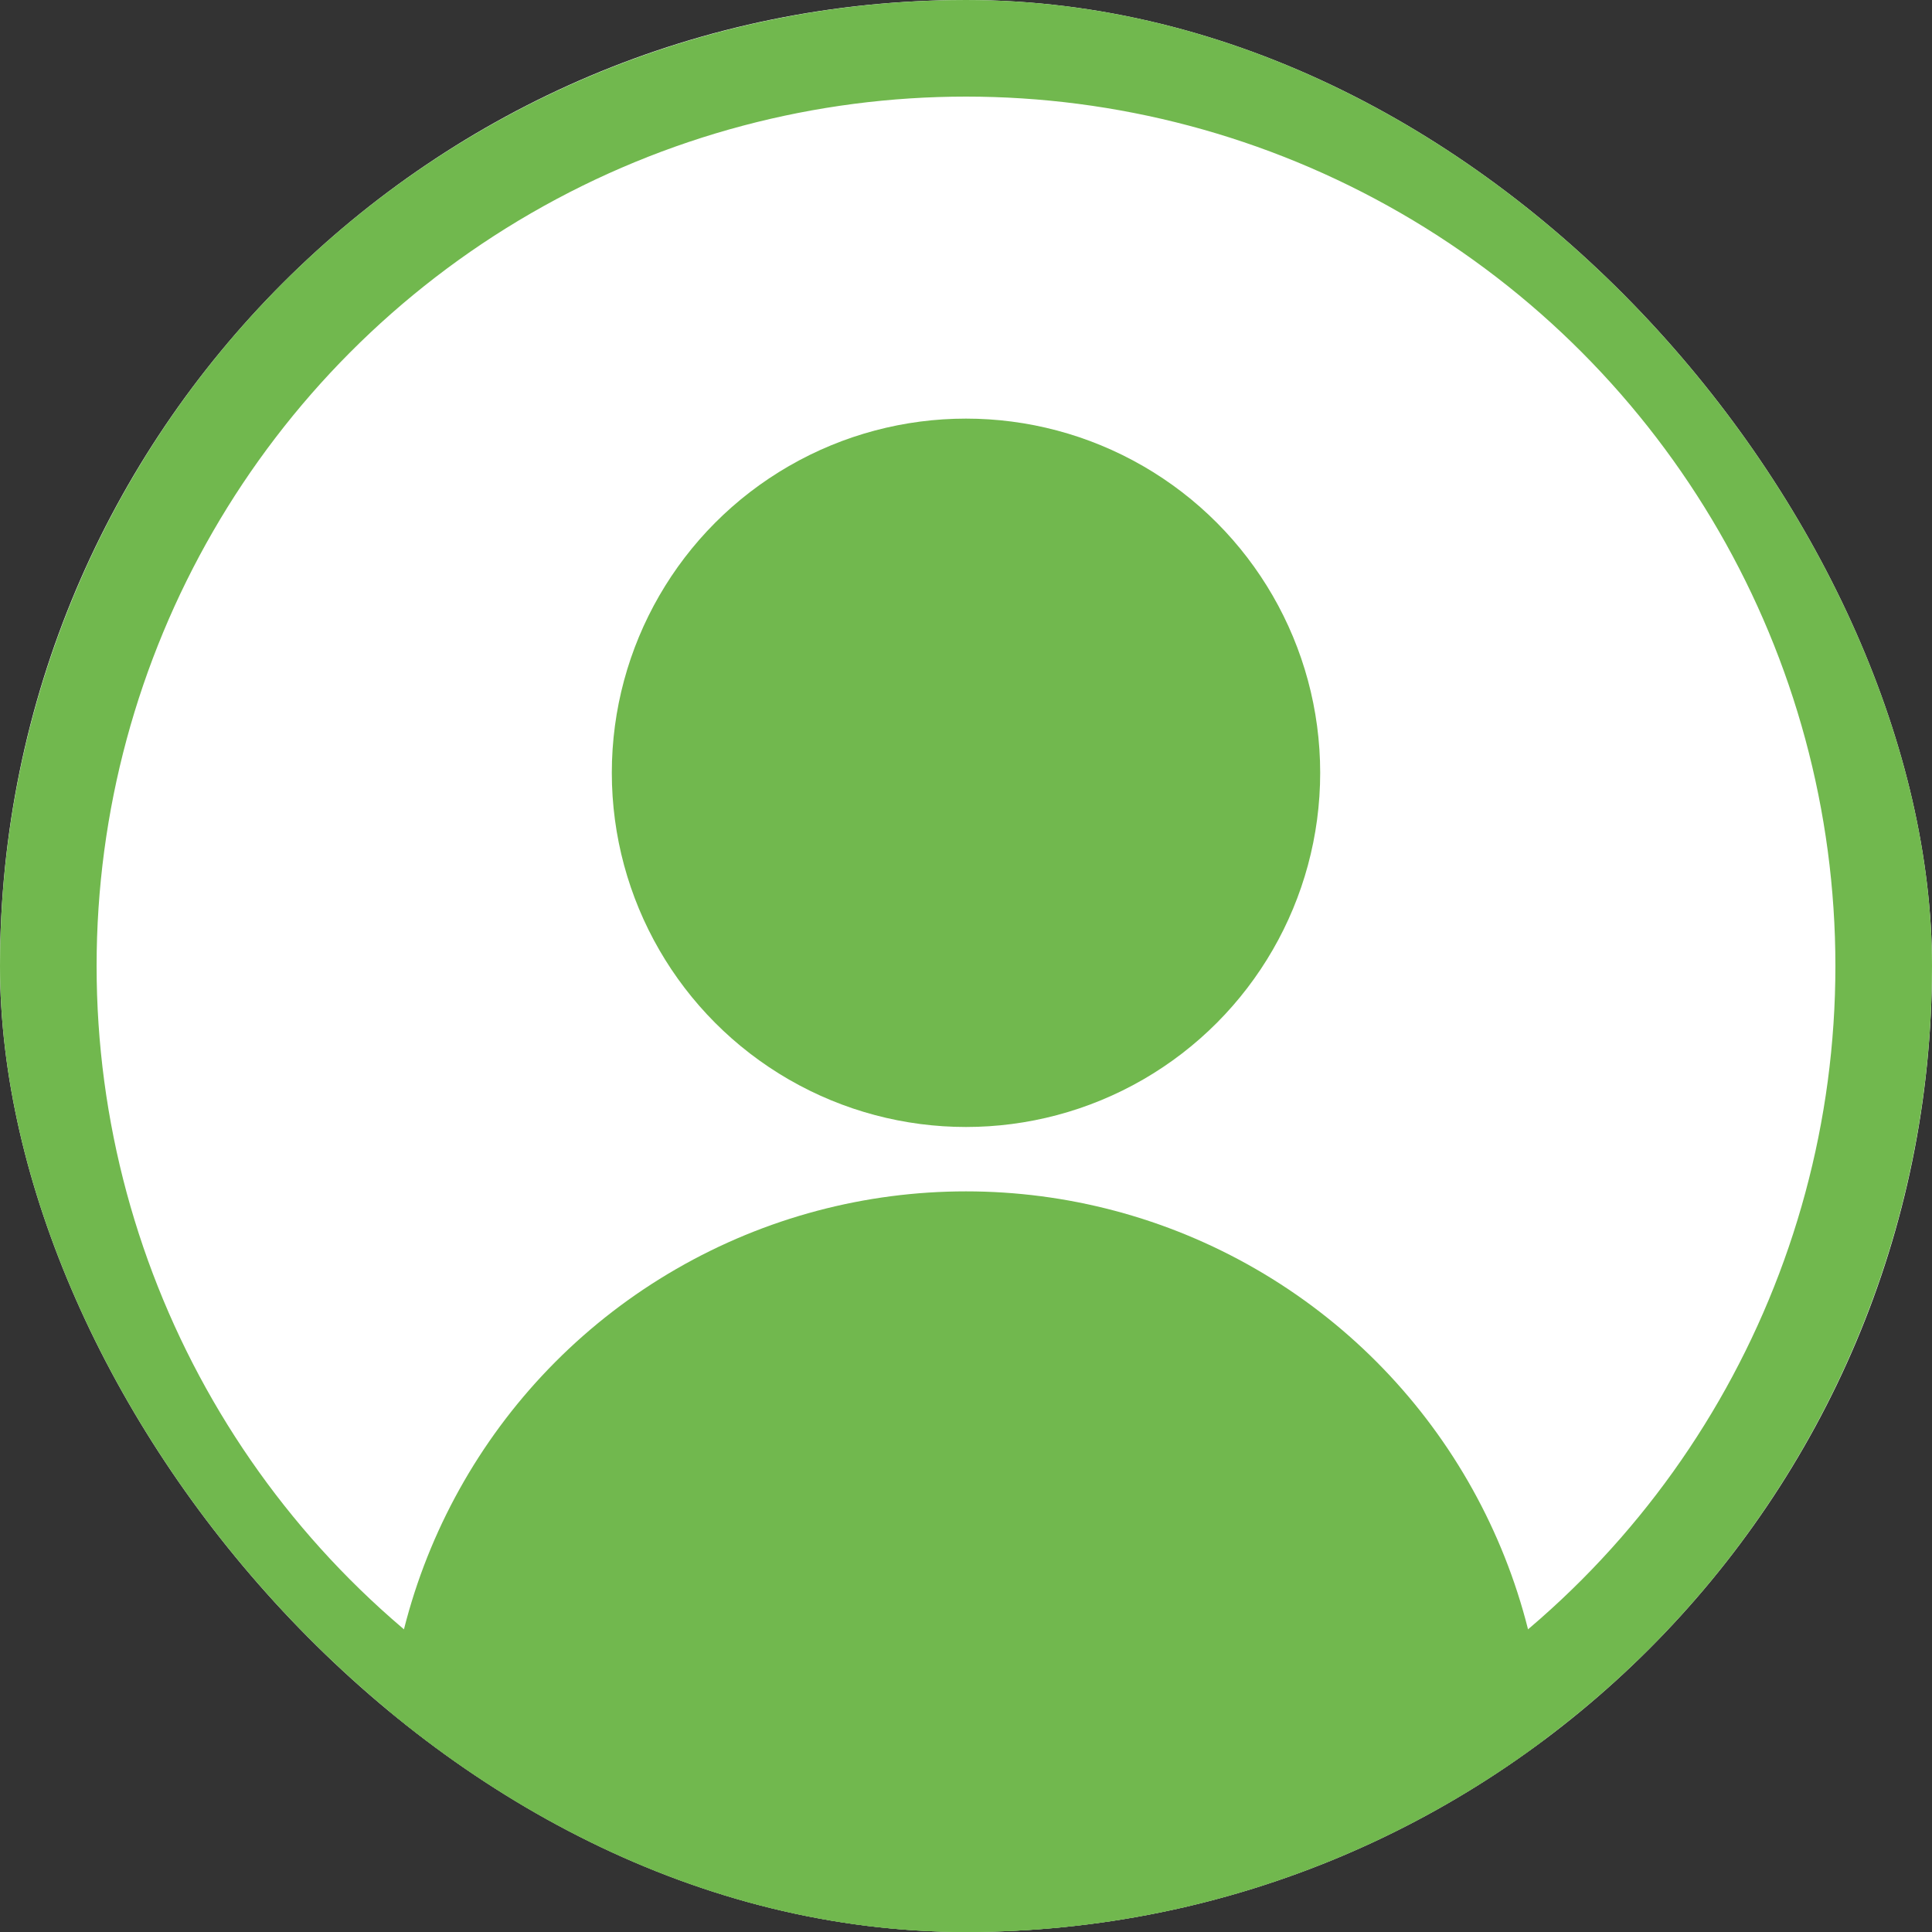
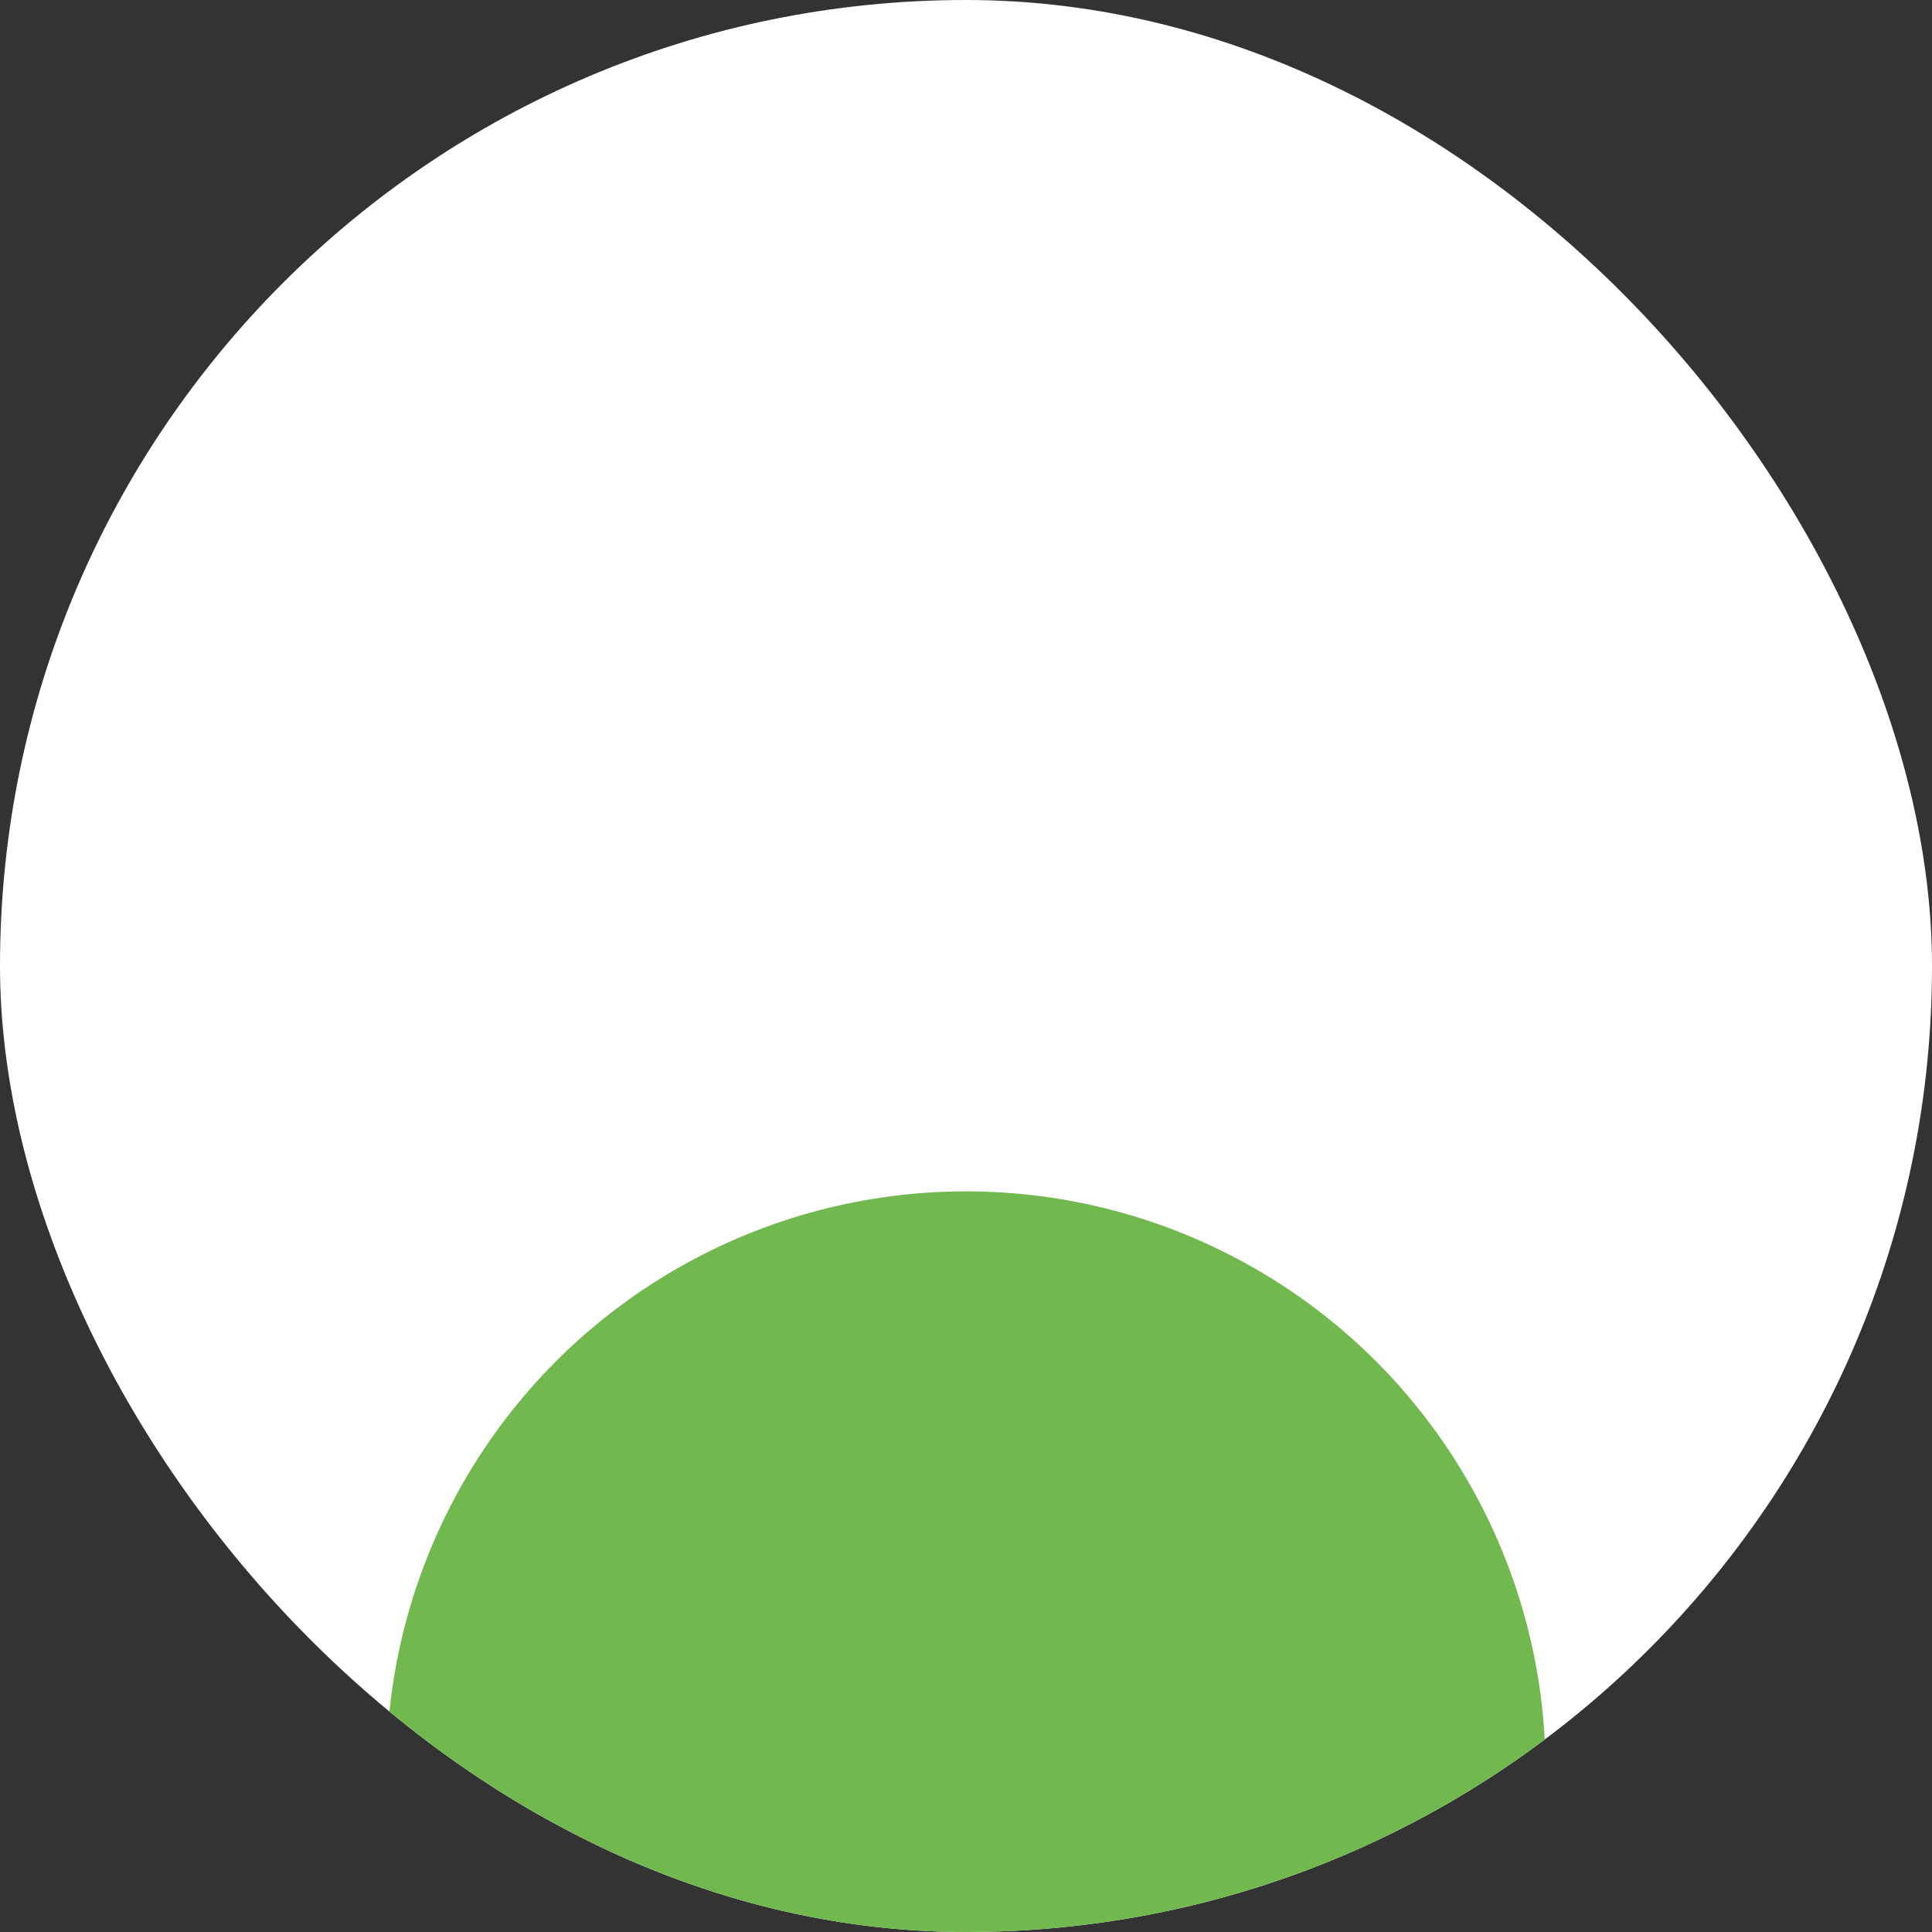
<svg xmlns="http://www.w3.org/2000/svg" width="40" height="40" viewBox="0 0 40 40" fill="none">
  <rect x="0" y="0" width="40" height="40" fill="#333333" stroke="none" />
  <g clip-path="url(#clip0_61_214)">
    <rect width="40" height="40" rx="20" fill="white" />
    <circle cx="20" cy="36.666" r="12" fill="#71B84E" />
-     <circle cx="20" cy="16" r="7.333" fill="#71B84E" />
-     <circle cx="20" cy="20" r="19" stroke="#71B84E" stroke-width="2" />
  </g>
  <defs>
    <clipPath id="clip0_61_214">
      <rect width="40" height="40" rx="20" fill="white" />
    </clipPath>
  </defs>
</svg>